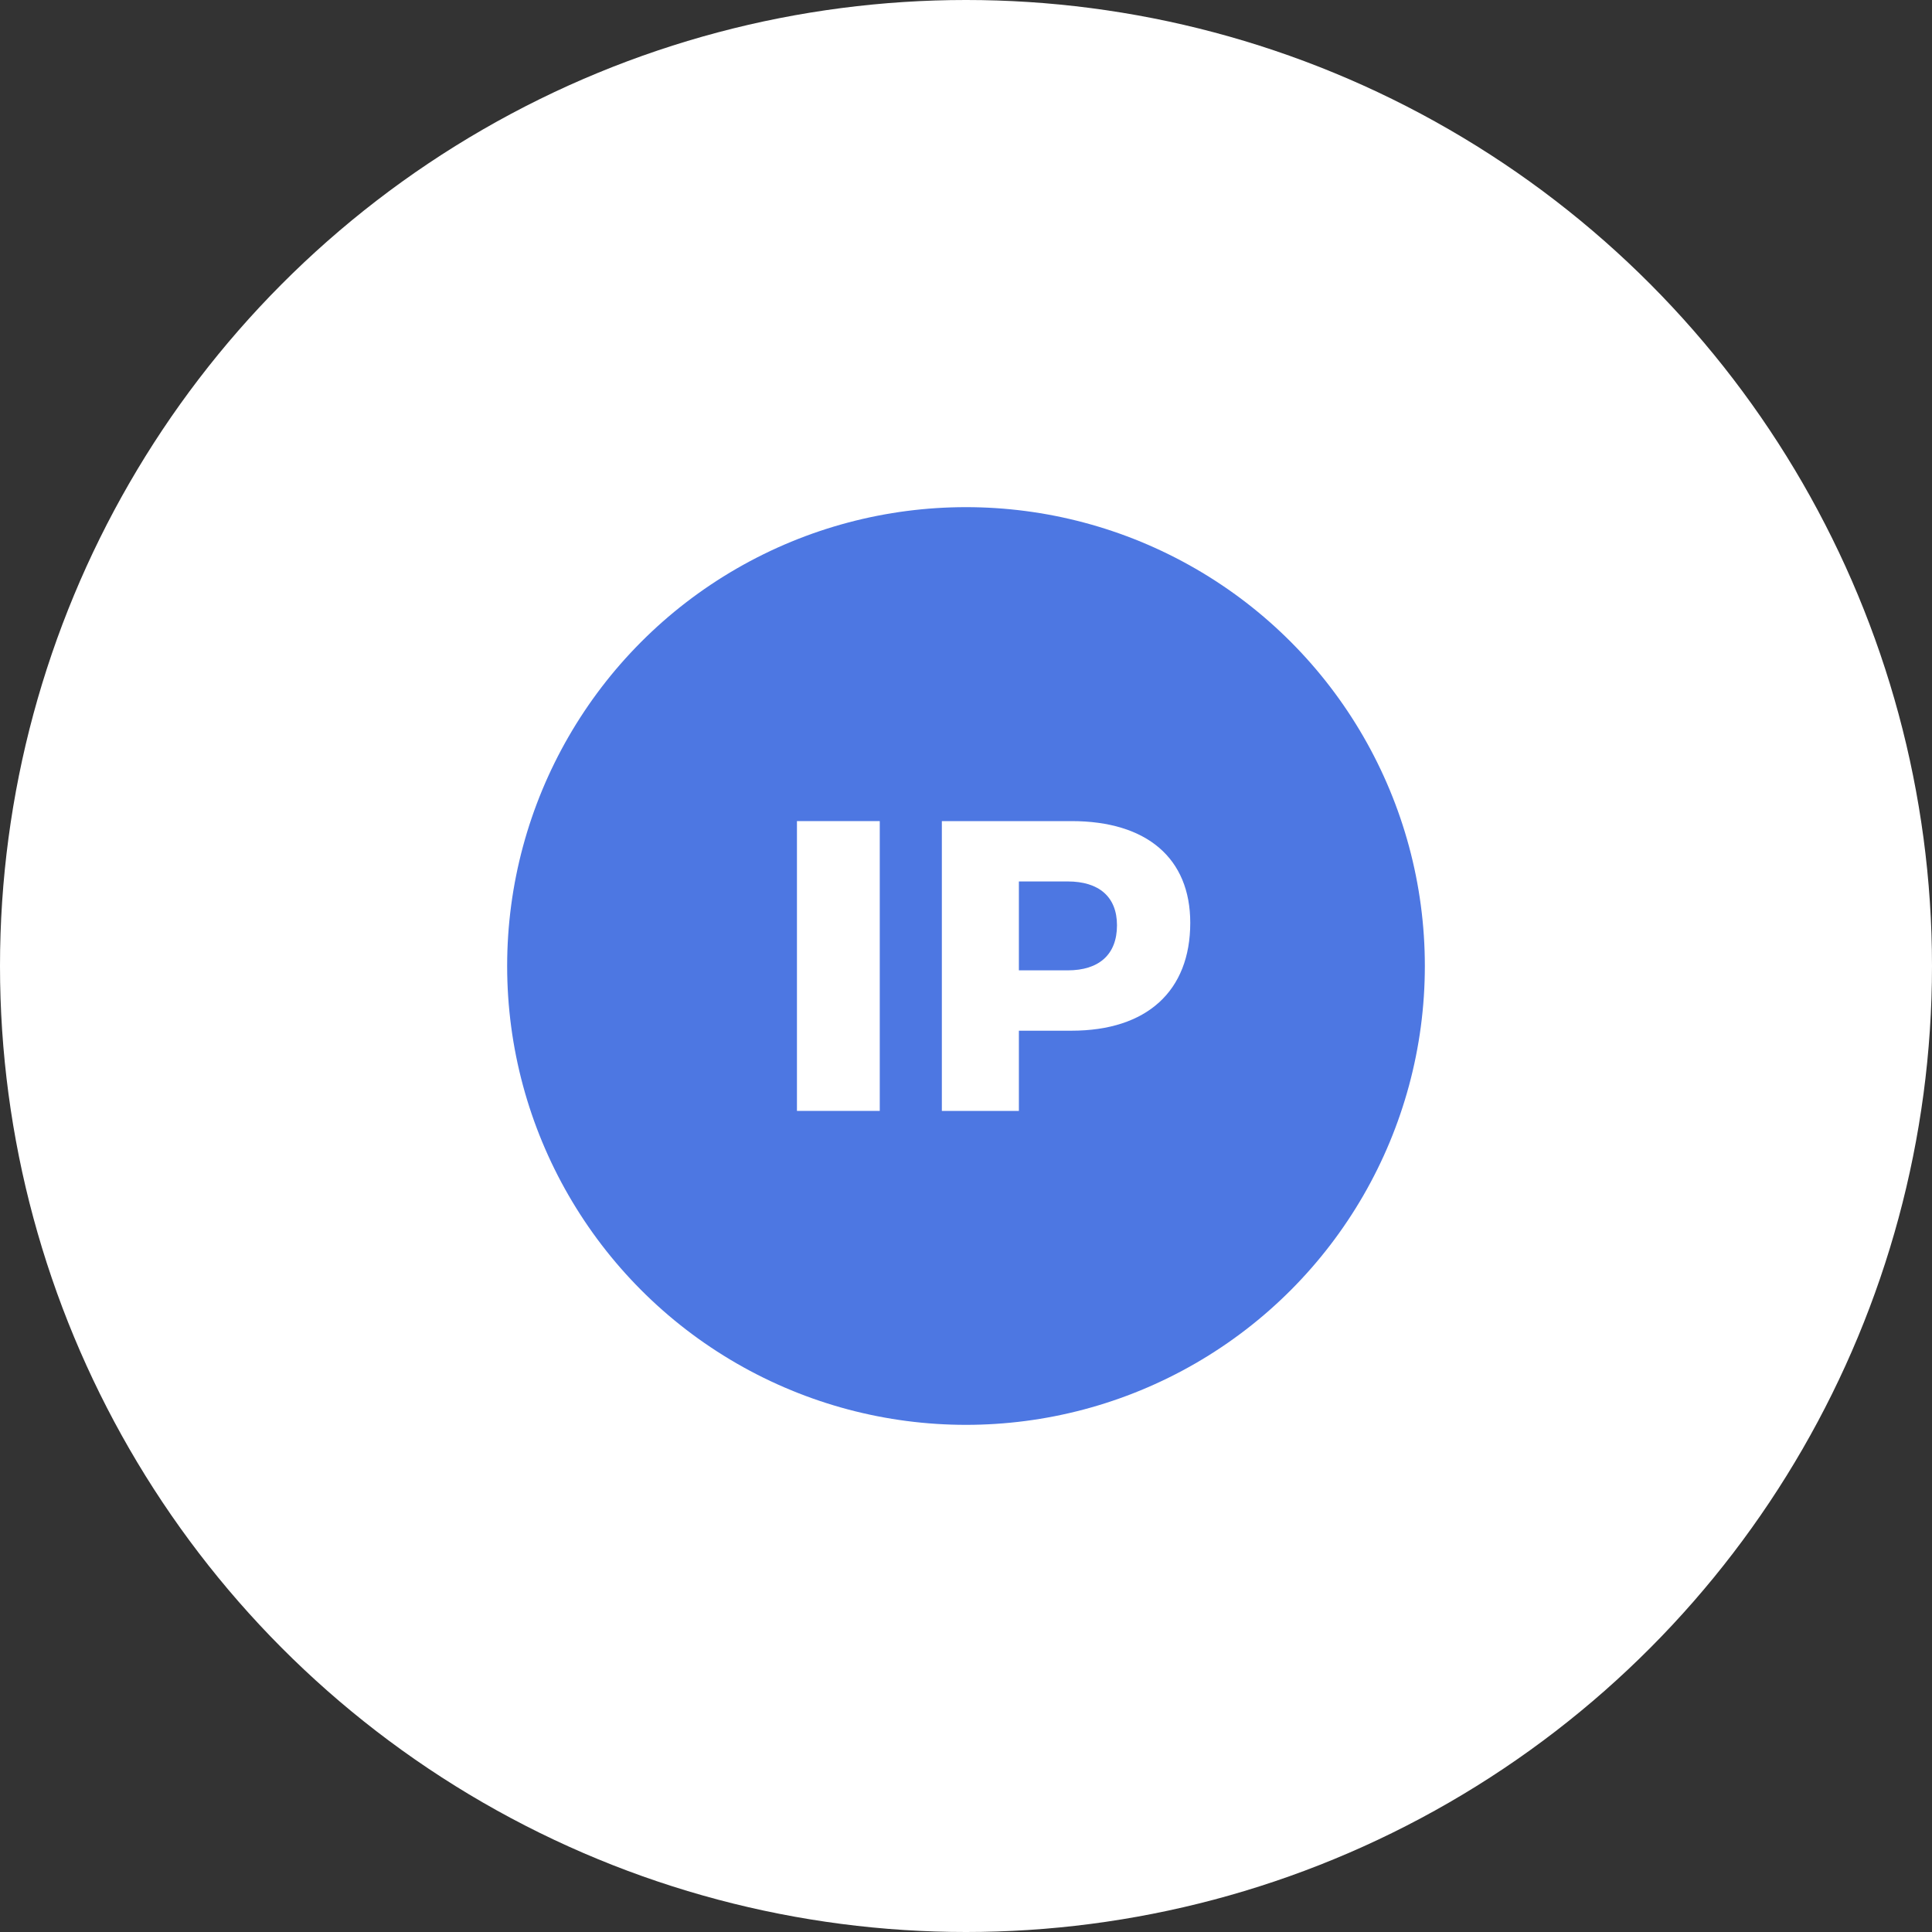
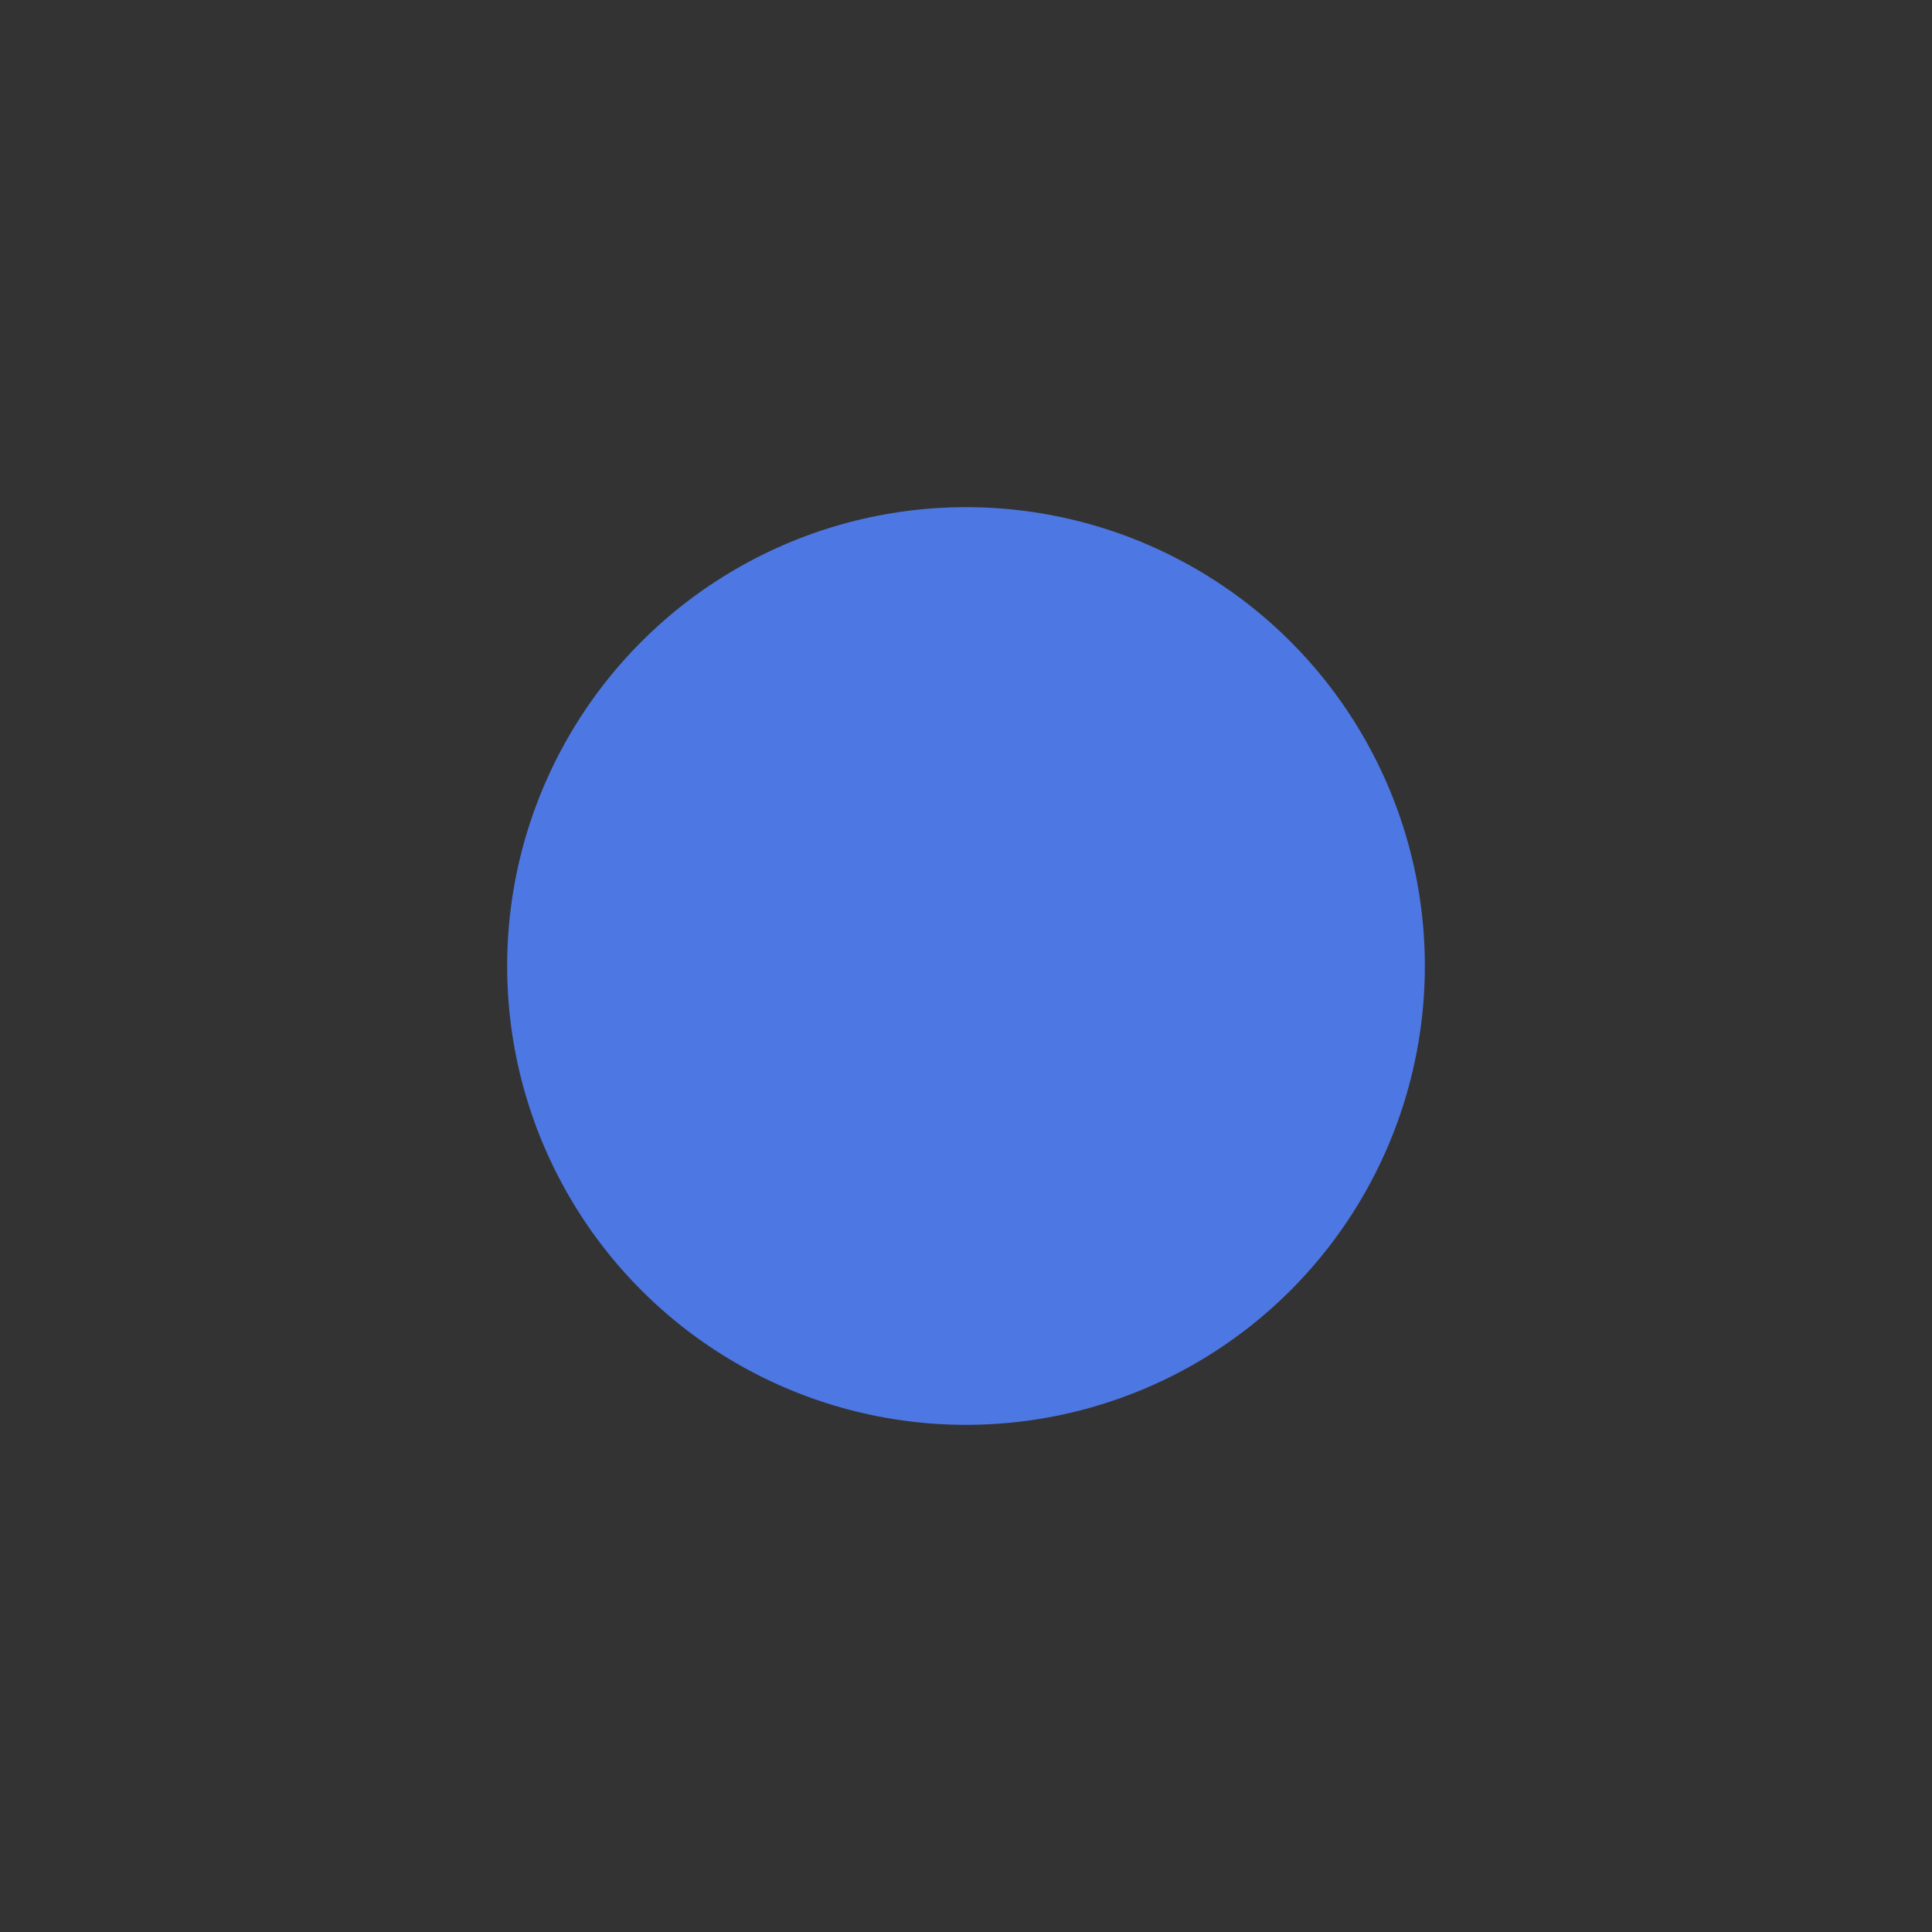
<svg xmlns="http://www.w3.org/2000/svg" width="80px" height="80px" viewBox="0 0 80 80" version="1.1">
  <rect x="0" y="0" width="80" height="80" fill="#333333" stroke="none" />
  <title>编组 73</title>
  <g id="输出" stroke="none" stroke-width="1" fill="none" fill-rule="evenodd">
    <g id="TamilYogi代理落地页" transform="translate(-710, -1443)">
      <g id="编组-35" transform="translate(0, 640)">
        <g id="编组-80" transform="translate(680, 120)">
          <g id="编组-78" transform="translate(0, 643)">
            <g id="编组-73" transform="translate(30, 40)">
-               <circle id="椭圆形备份-13" fill="#FFFFFF" cx="40" cy="40" r="40" />
              <g id="编组-34" transform="translate(21, 21)">
                <circle id="椭圆形" fill="#4D77E2" cx="19" cy="19" r="19" />
                <g id="IP" transform="translate(12, 13)" fill="#FFFFFF" fill-rule="nonzero">
-                   <polygon id="路径" points="0 0 0 12 3.429 12 3.429 0" />
-                   <path d="M11.369,0 L6,0 L6,12 L9.19,12 L9.19,8.679 L11.369,8.679 C14.49,8.679 16.286,7.036 16.286,4.211 C16.286,1.541 14.49,0 11.369,0 Z M11.213,6.18 L9.19,6.18 L9.19,2.499 L11.213,2.499 C12.503,2.499 13.252,3.133 13.252,4.314 C13.252,5.529 12.503,6.18 11.213,6.18 Z" id="形状" />
-                 </g>
+                   </g>
              </g>
            </g>
          </g>
        </g>
      </g>
    </g>
  </g>
</svg>